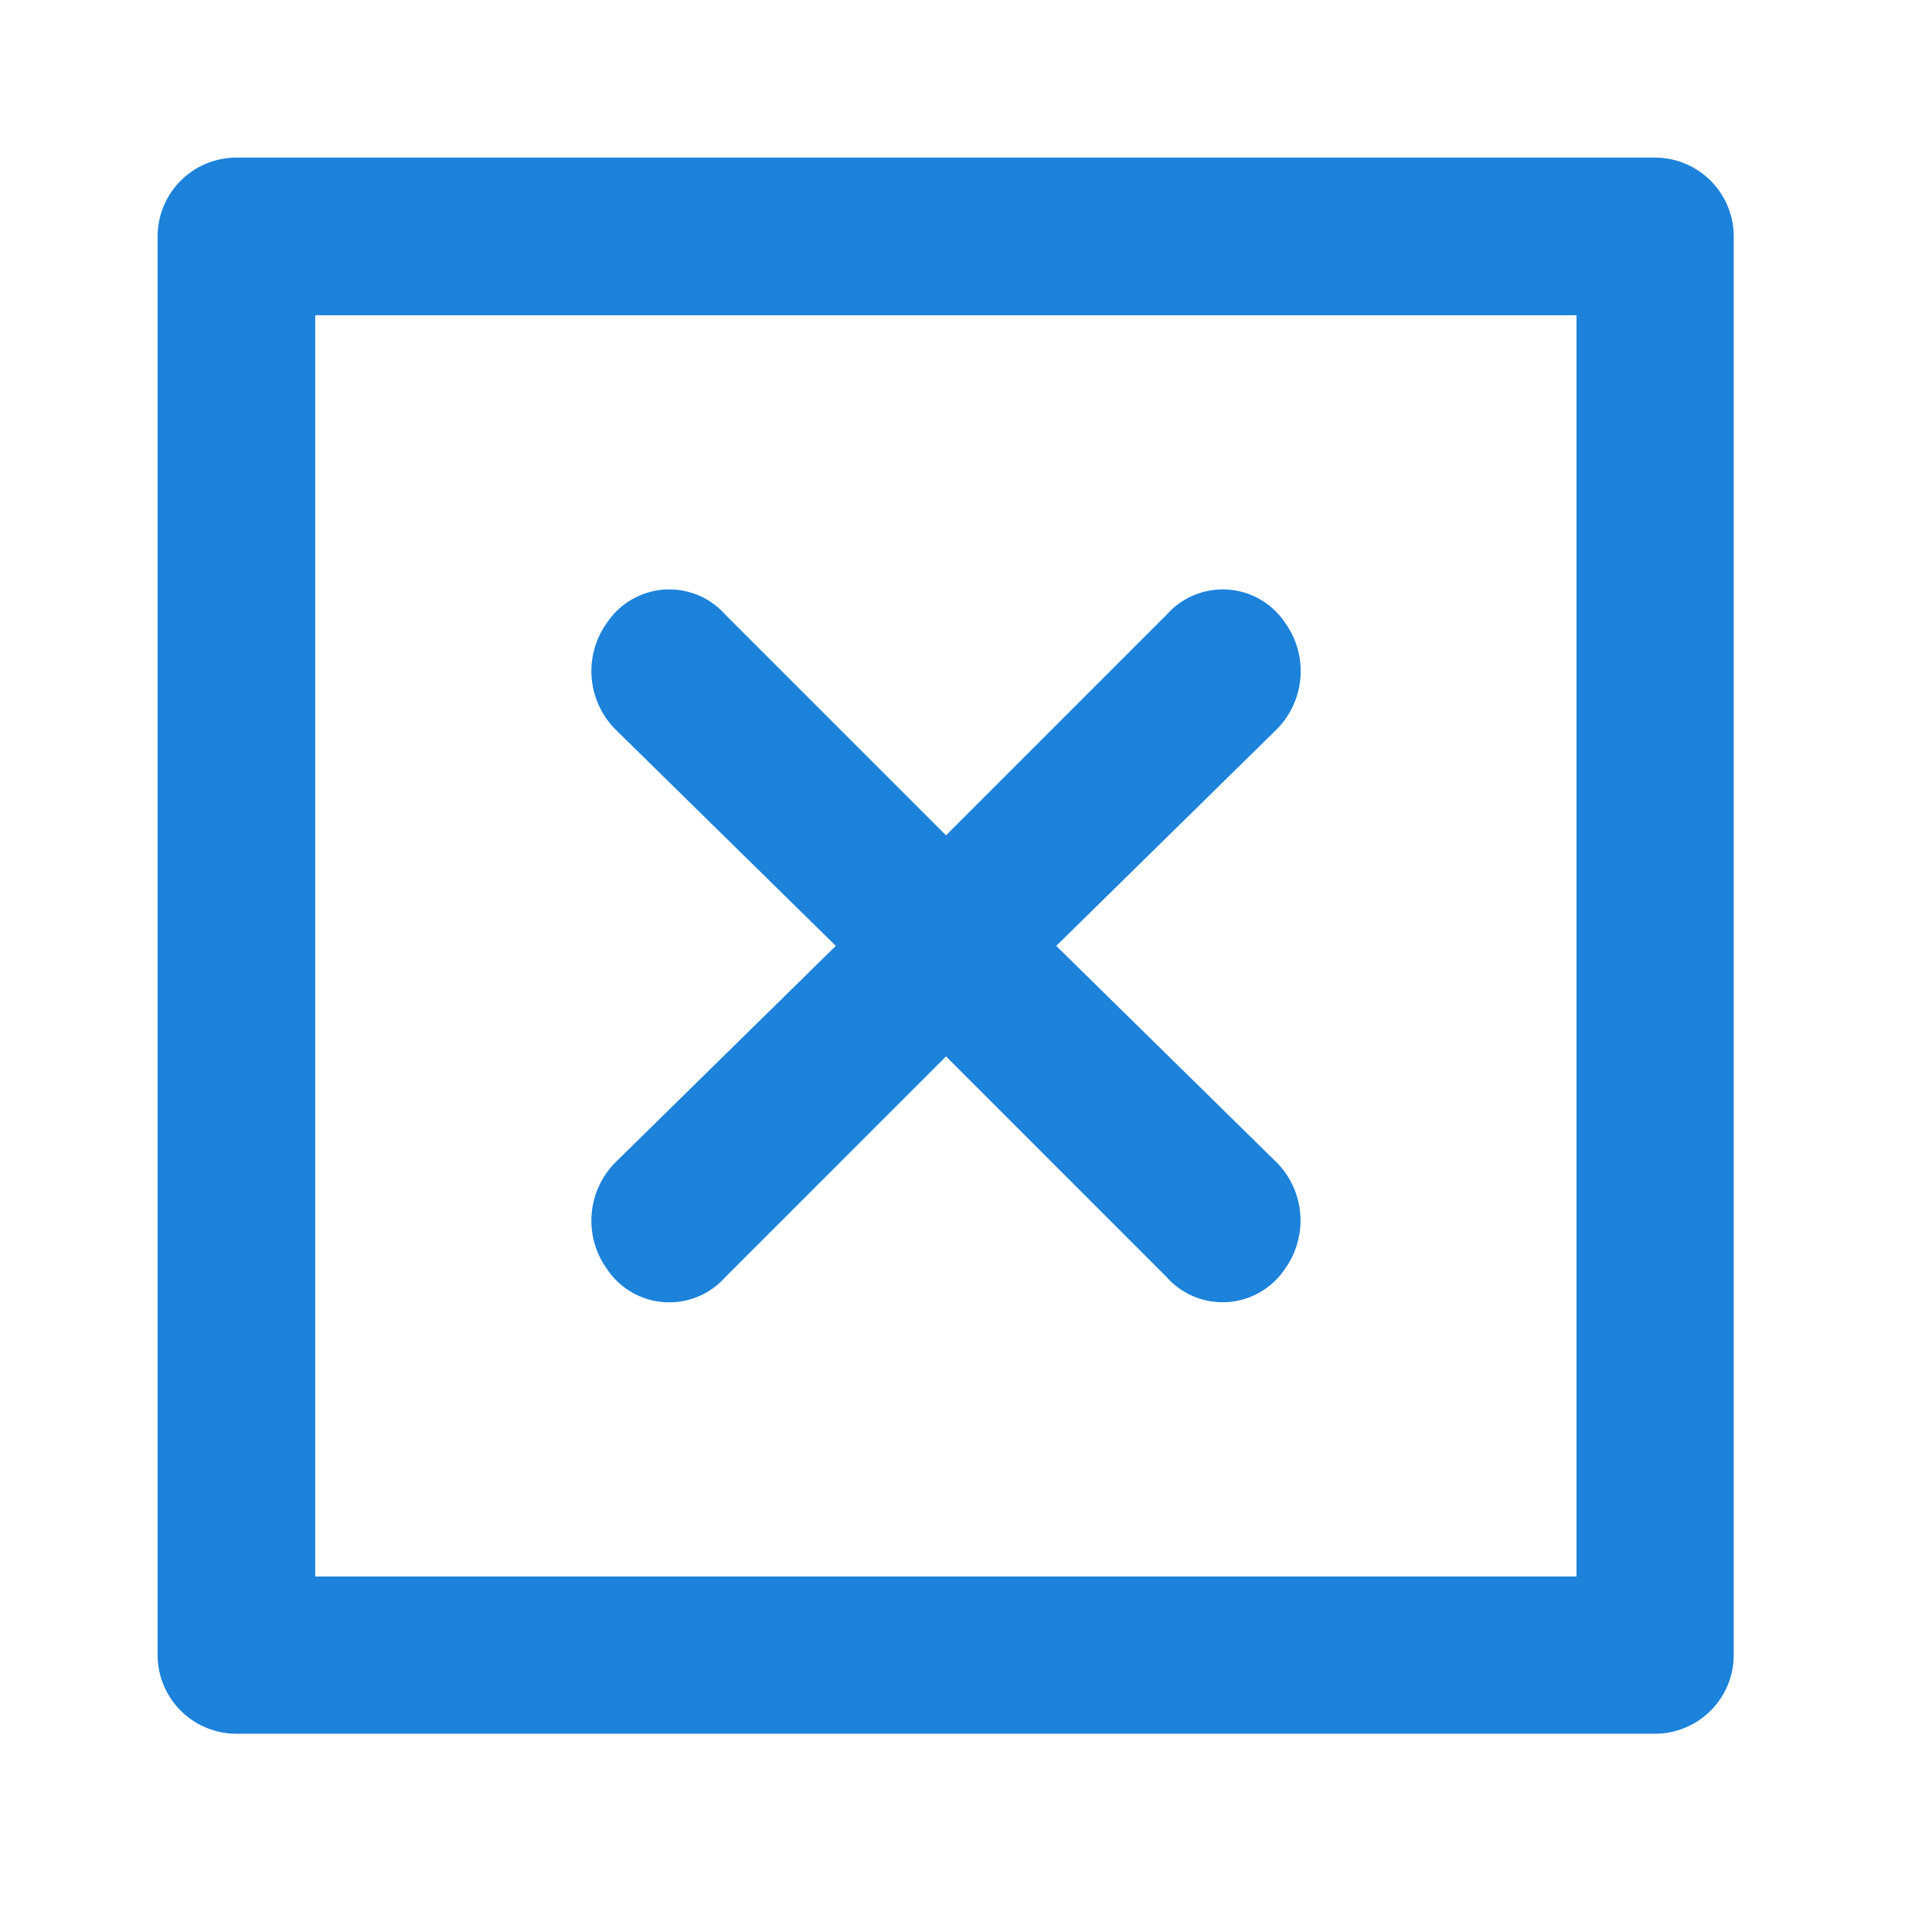
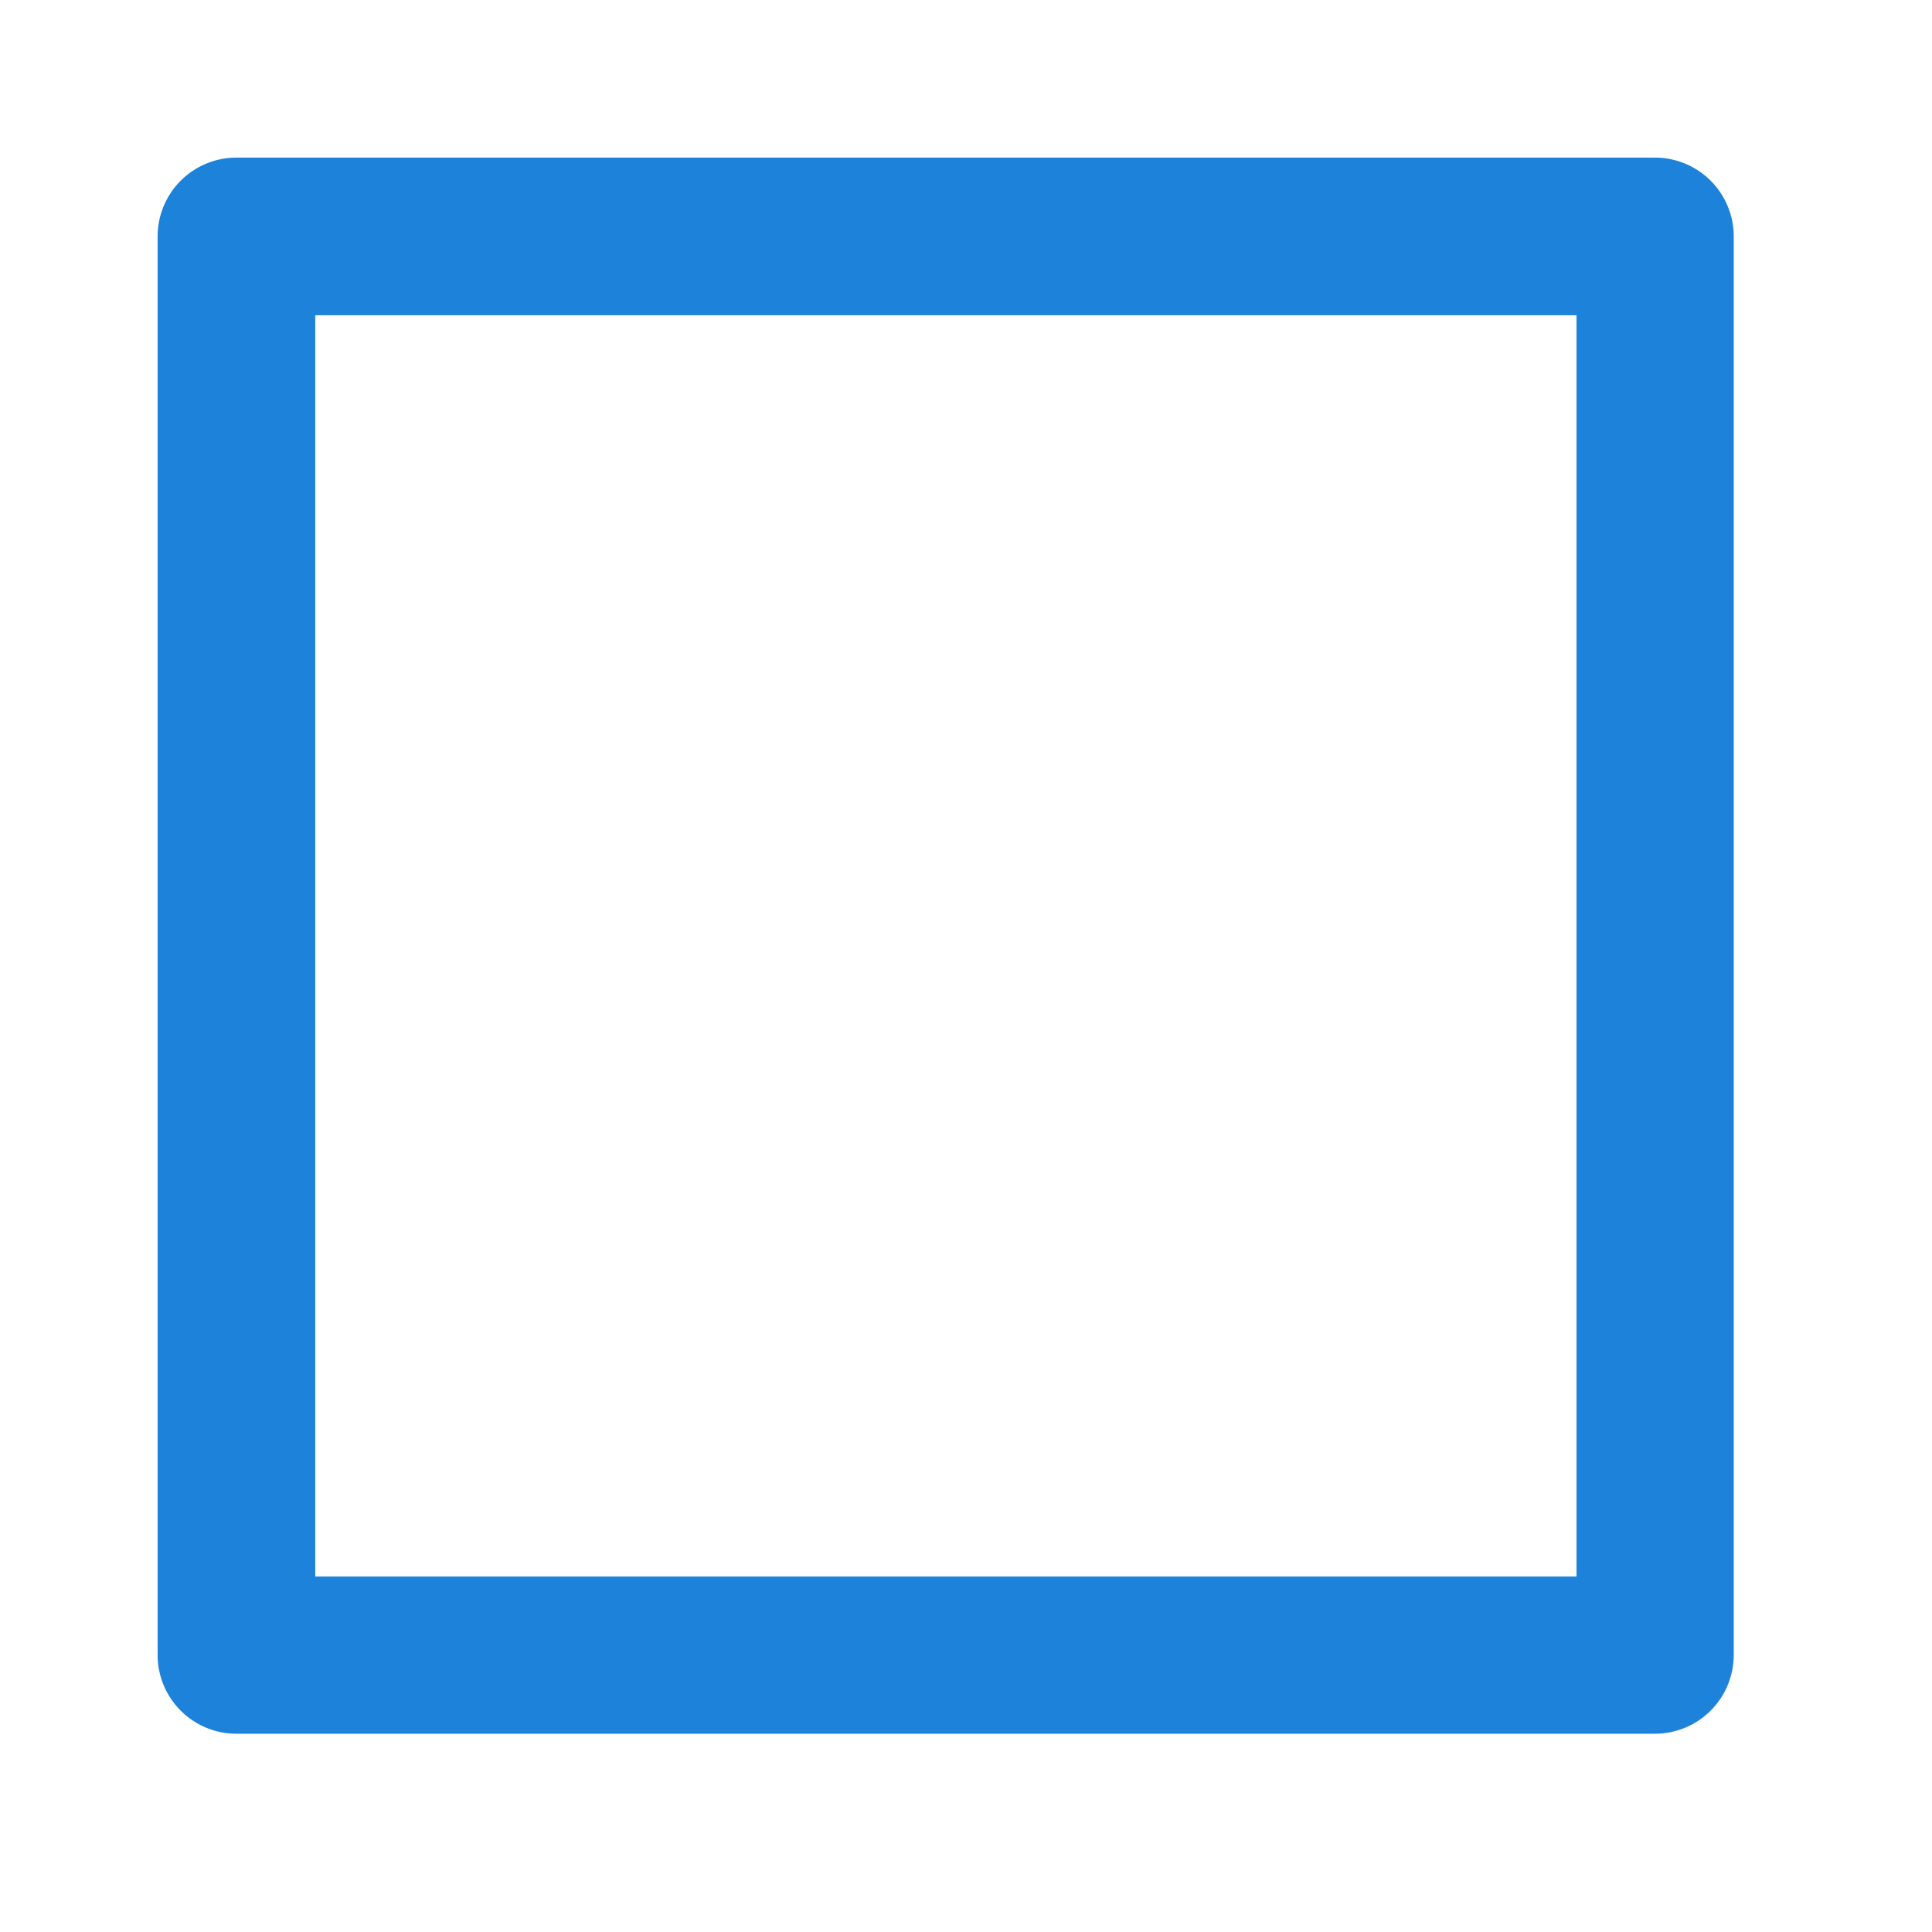
<svg xmlns="http://www.w3.org/2000/svg" id="Layer_2" data-name="Layer 2" width="24" height="24" viewBox="0 0 24 24">
  <g id="invisible_box" data-name="invisible box">
    <rect id="Rectangle_522" data-name="Rectangle 522" width="24" height="24" fill="none" />
  </g>
  <g id="icons_Q2" data-name="icons Q2" transform="translate(1.958 1.958)">
-     <path id="Tracé_6523" data-name="Tracé 6523" d="M20.778,19.386l2.742-2.693a1.028,1.028,0,0,0,.1-1.322.93.93,0,0,0-1.469-.1l-2.742,2.742-2.742-2.742a.93.93,0,0,0-1.469.1,1.028,1.028,0,0,0,.1,1.322l2.742,2.693-2.742,2.693a1.028,1.028,0,0,0-.1,1.322.93.93,0,0,0,1.469.1l2.742-2.742L22.149,23.5a.93.93,0,0,0,1.469-.1,1.028,1.028,0,0,0-.1-1.322Z" transform="translate(-9.615 -9.594)" fill="#1c82da" />
    <path id="Tracé_6524" data-name="Tracé 6524" d="M21.626,5.958V21.626H5.958V5.958H21.626M22.6,4H4.979A.979.979,0,0,0,4,4.979V22.6a.979.979,0,0,0,.979.979H22.6a.979.979,0,0,0,.979-.979V4.979A.979.979,0,0,0,22.6,4Z" transform="translate(-4 -4)" fill="#1c82da" />
  </g>
</svg>